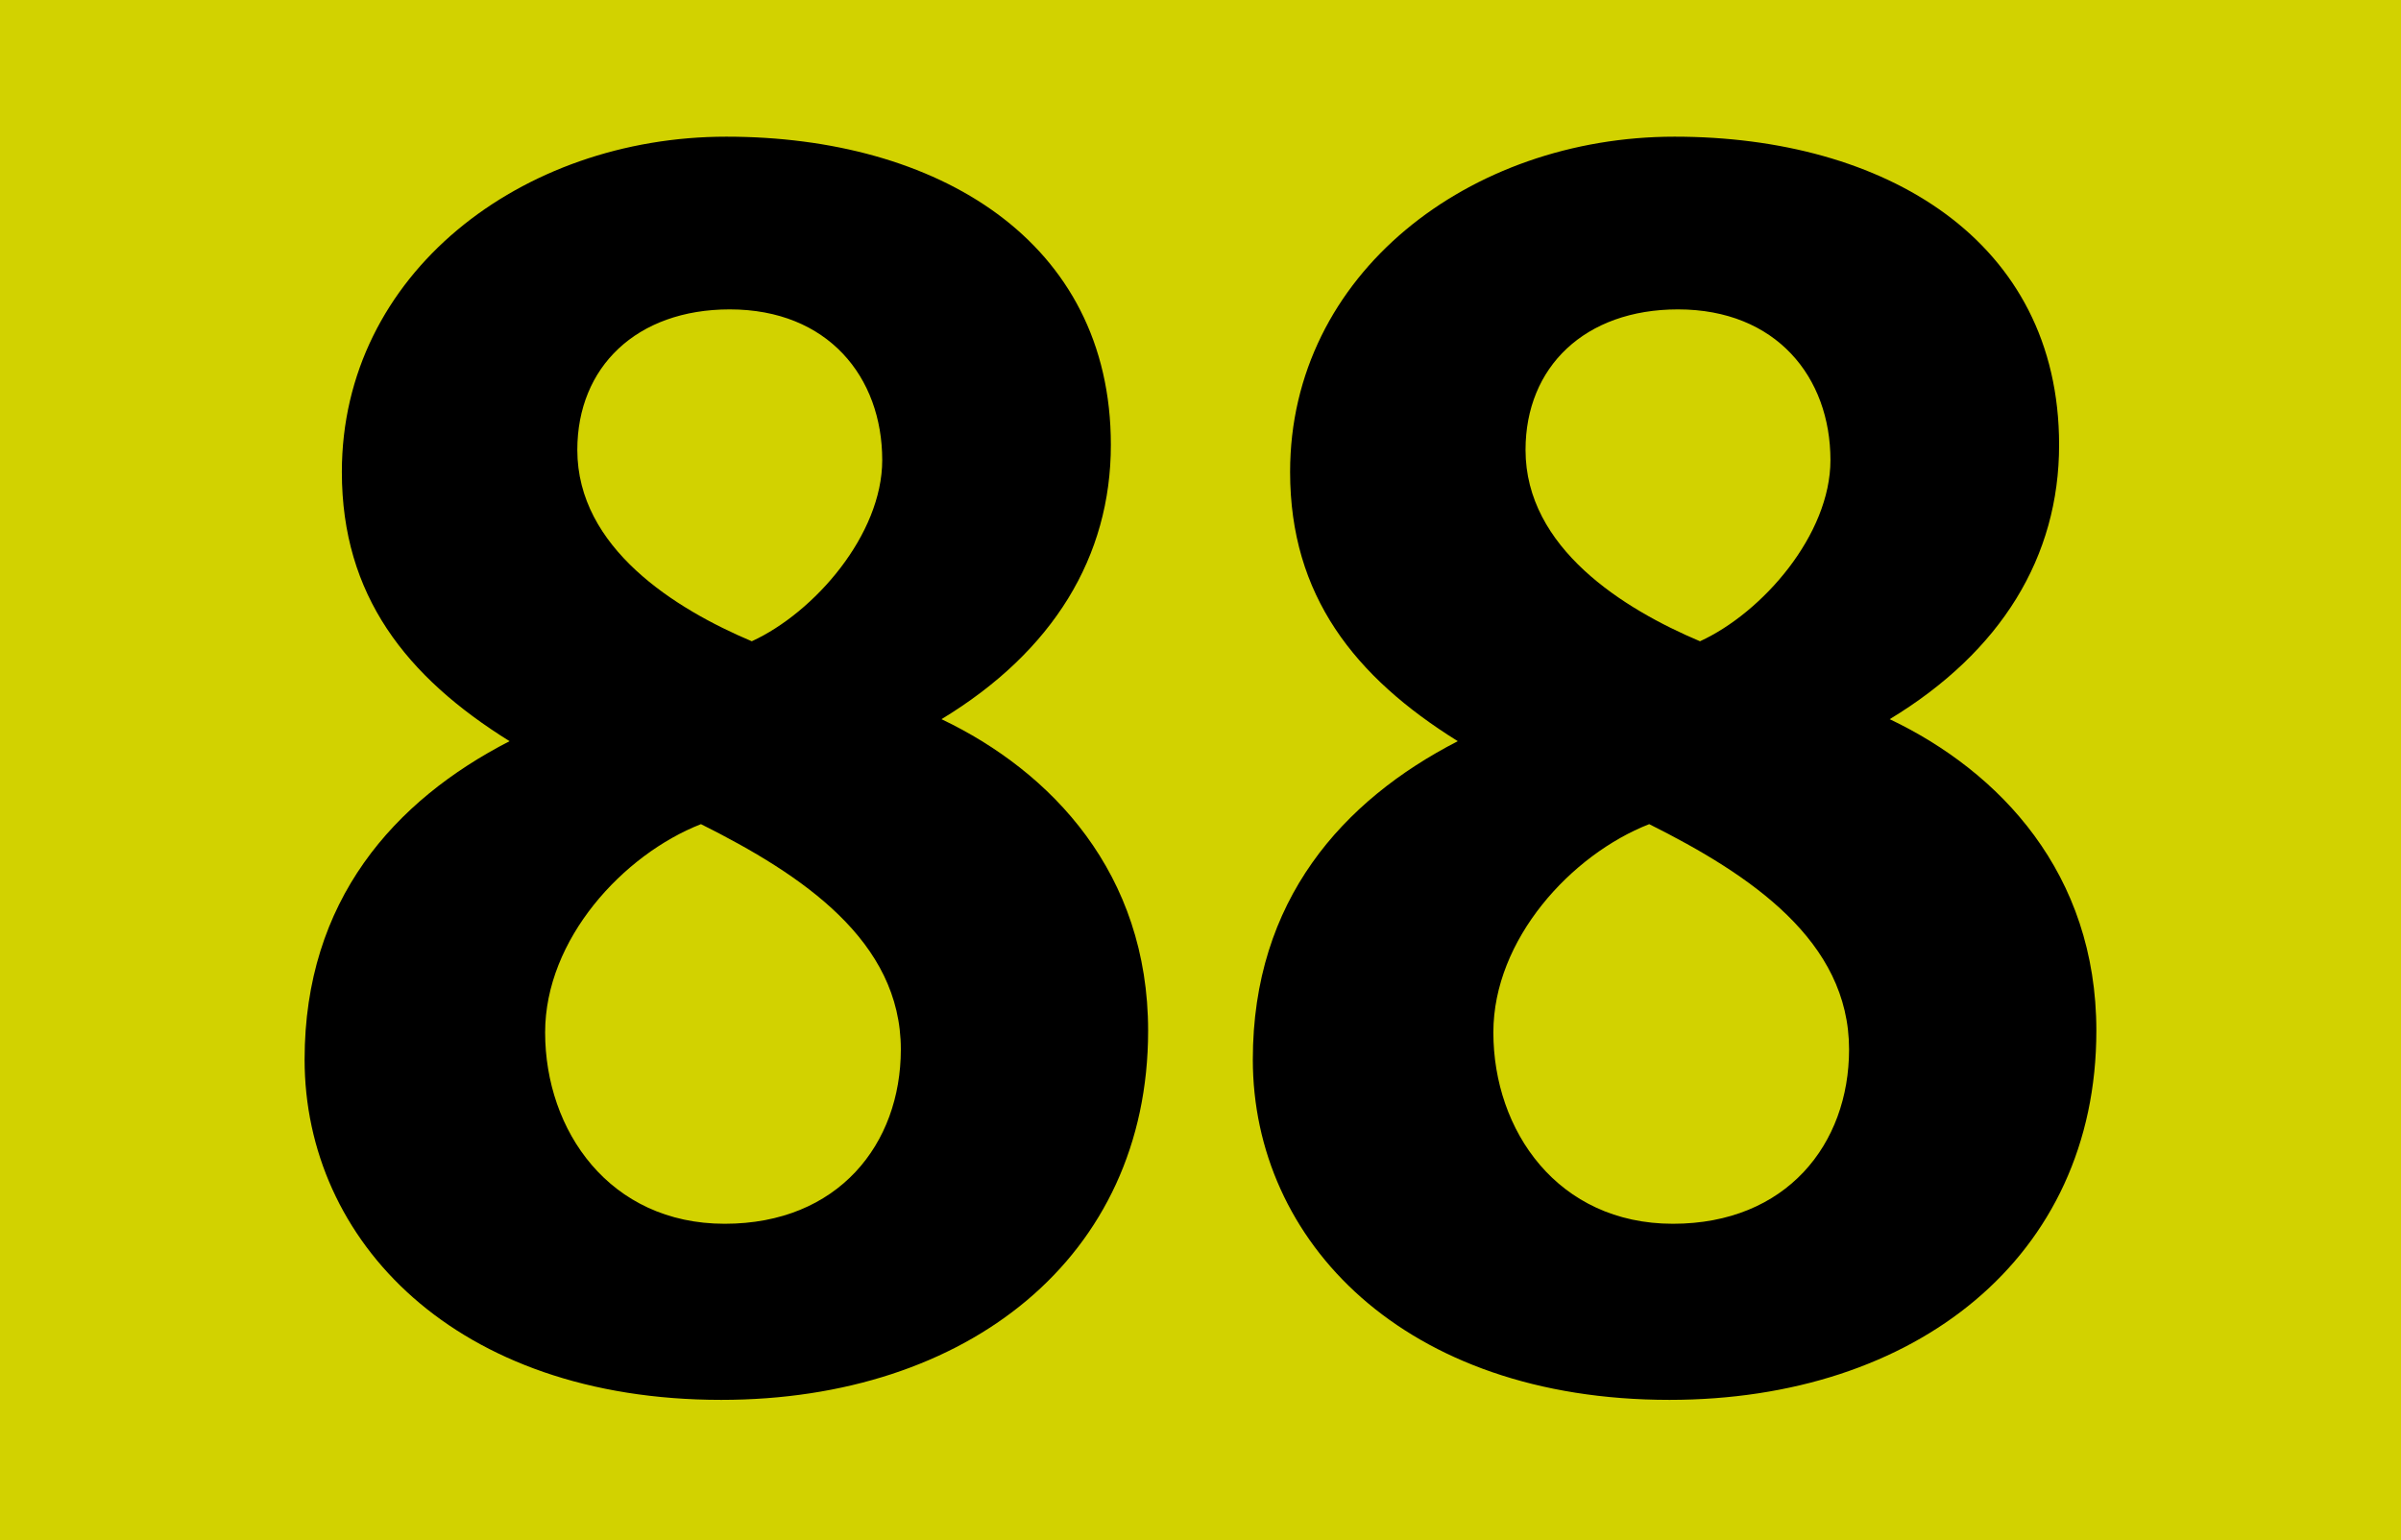
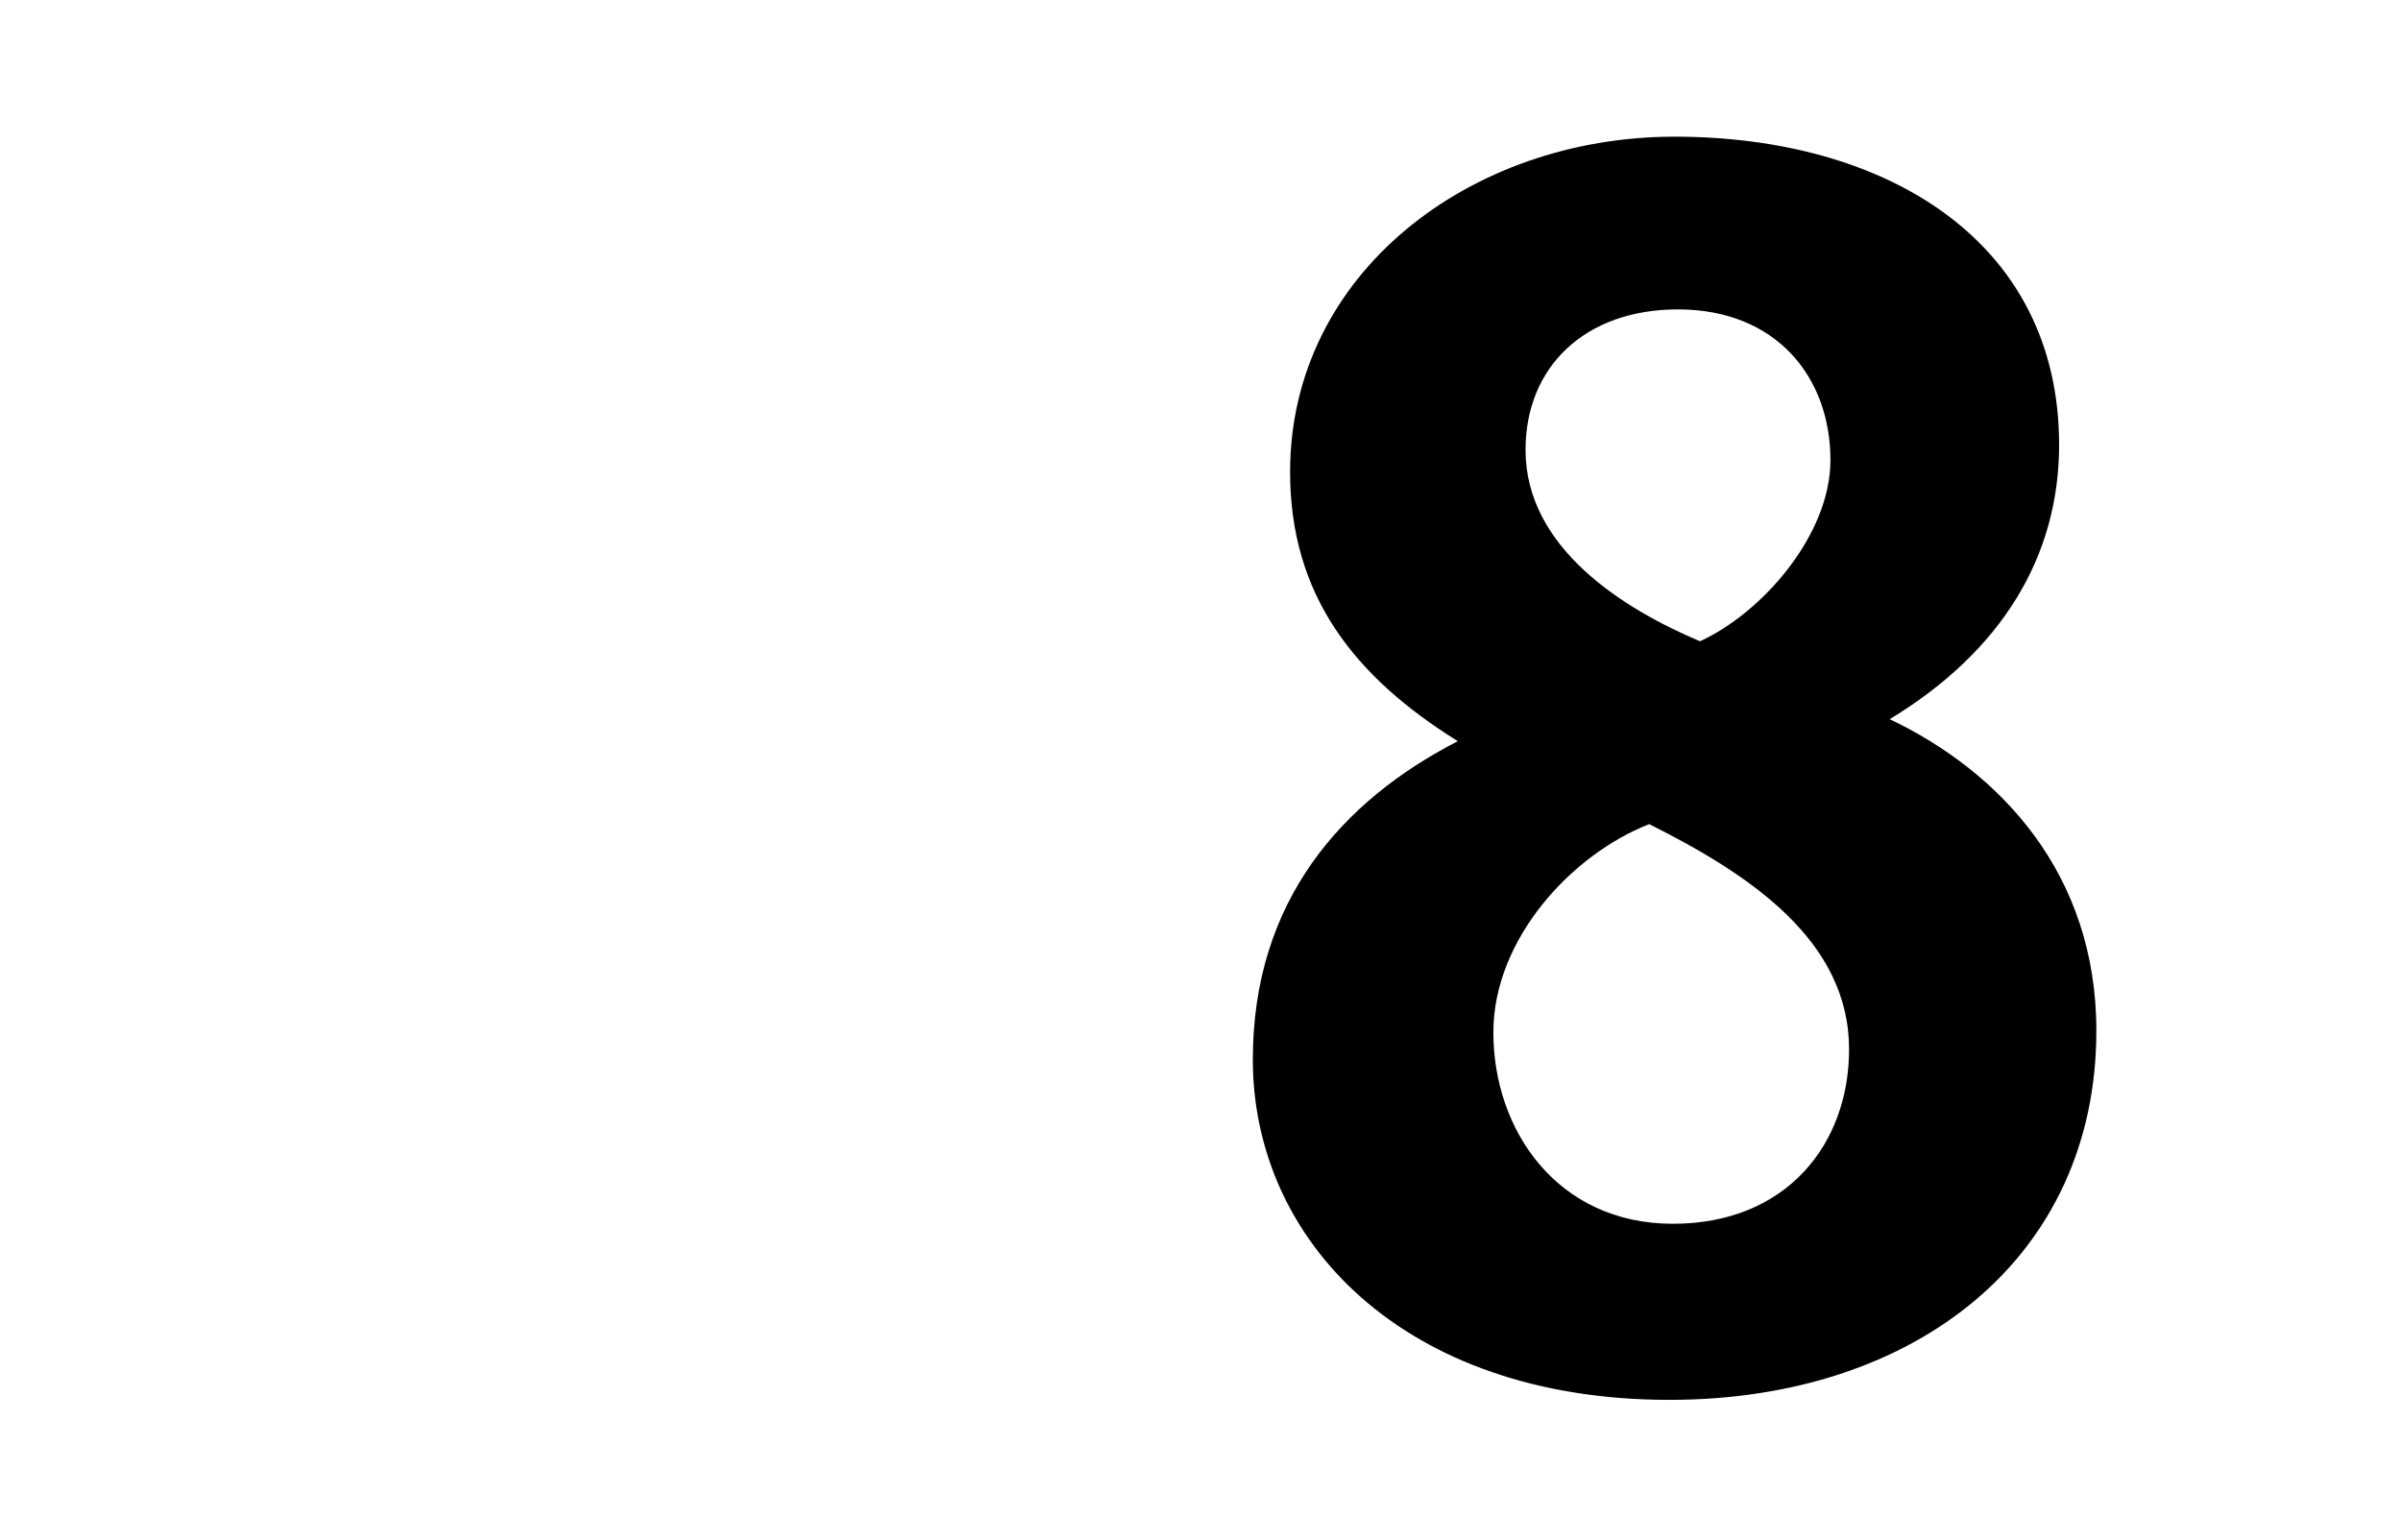
<svg xmlns="http://www.w3.org/2000/svg" version="1.1" id="Calque_1" x="0px" y="0px" width="120px" height="77px" viewBox="0 0 120 77" style="enable-background:new 0 0 120 77;" xml:space="preserve">
  <g>
-     <rect style="fill-rule:evenodd;clip-rule:evenodd;fill:#D2D200;" width="120" height="77" />
    <g>
-       <path d="M36.049,69.986c-13.291,0-20.825-7.958-20.825-17.016c0-7.958,4.487-12.952,10.243-15.915    c-5.164-3.217-8.381-7.281-8.381-13.46c0-9.905,8.974-16.762,19.217-16.762c10.498,0,19.217,5.164,19.217,15.408    c0,5.587-2.878,10.328-8.466,13.714c5.502,2.624,10.328,7.703,10.328,15.576C57.383,62.875,48.325,69.986,36.049,69.986z     M35.034,41.203c-3.894,1.524-7.789,5.757-7.789,10.413c0,4.91,3.217,9.566,8.974,9.566c5.672,0,8.804-3.979,8.804-8.72    C45.023,47.045,40.113,43.743,35.034,41.203z M36.473,15.468c-4.656,0-7.619,2.878-7.619,7.026c0,4.91,4.91,7.958,8.72,9.566    c3.132-1.439,6.519-5.333,6.519-9.058C44.092,18.854,41.383,15.468,36.473,15.468z" />
-       <path d="M83.441,69.986c-13.291,0-20.826-7.958-20.826-17.016c0-7.958,4.487-12.952,10.244-15.915    c-5.164-3.217-8.381-7.281-8.381-13.46c0-9.905,8.973-16.762,19.217-16.762c10.497,0,19.217,5.164,19.217,15.408    c0,5.587-2.879,10.328-8.466,13.714c5.503,2.624,10.328,7.703,10.328,15.576C104.774,62.875,95.717,69.986,83.441,69.986z     M82.426,41.203c-3.895,1.524-7.789,5.757-7.789,10.413c0,4.91,3.217,9.566,8.974,9.566c5.672,0,8.804-3.979,8.804-8.72    C92.414,47.045,87.504,43.743,82.426,41.203z M83.864,15.468c-4.656,0-7.619,2.878-7.619,7.026c0,4.91,4.91,7.958,8.72,9.566    c3.133-1.439,6.519-5.333,6.519-9.058C91.483,18.854,88.774,15.468,83.864,15.468z" />
+       <path d="M83.441,69.986c-13.291,0-20.826-7.958-20.826-17.016c0-7.958,4.487-12.952,10.244-15.915    c-5.164-3.217-8.381-7.281-8.381-13.46c0-9.905,8.973-16.762,19.217-16.762c10.497,0,19.217,5.164,19.217,15.408    c0,5.587-2.879,10.328-8.466,13.714c5.503,2.624,10.328,7.703,10.328,15.576C104.774,62.875,95.717,69.986,83.441,69.986z     M82.426,41.203c-3.895,1.524-7.789,5.757-7.789,10.413c0,4.91,3.217,9.566,8.974,9.566c5.672,0,8.804-3.979,8.804-8.72    C92.414,47.045,87.504,43.743,82.426,41.203M83.864,15.468c-4.656,0-7.619,2.878-7.619,7.026c0,4.91,4.91,7.958,8.72,9.566    c3.133-1.439,6.519-5.333,6.519-9.058C91.483,18.854,88.774,15.468,83.864,15.468z" />
    </g>
  </g>
</svg>